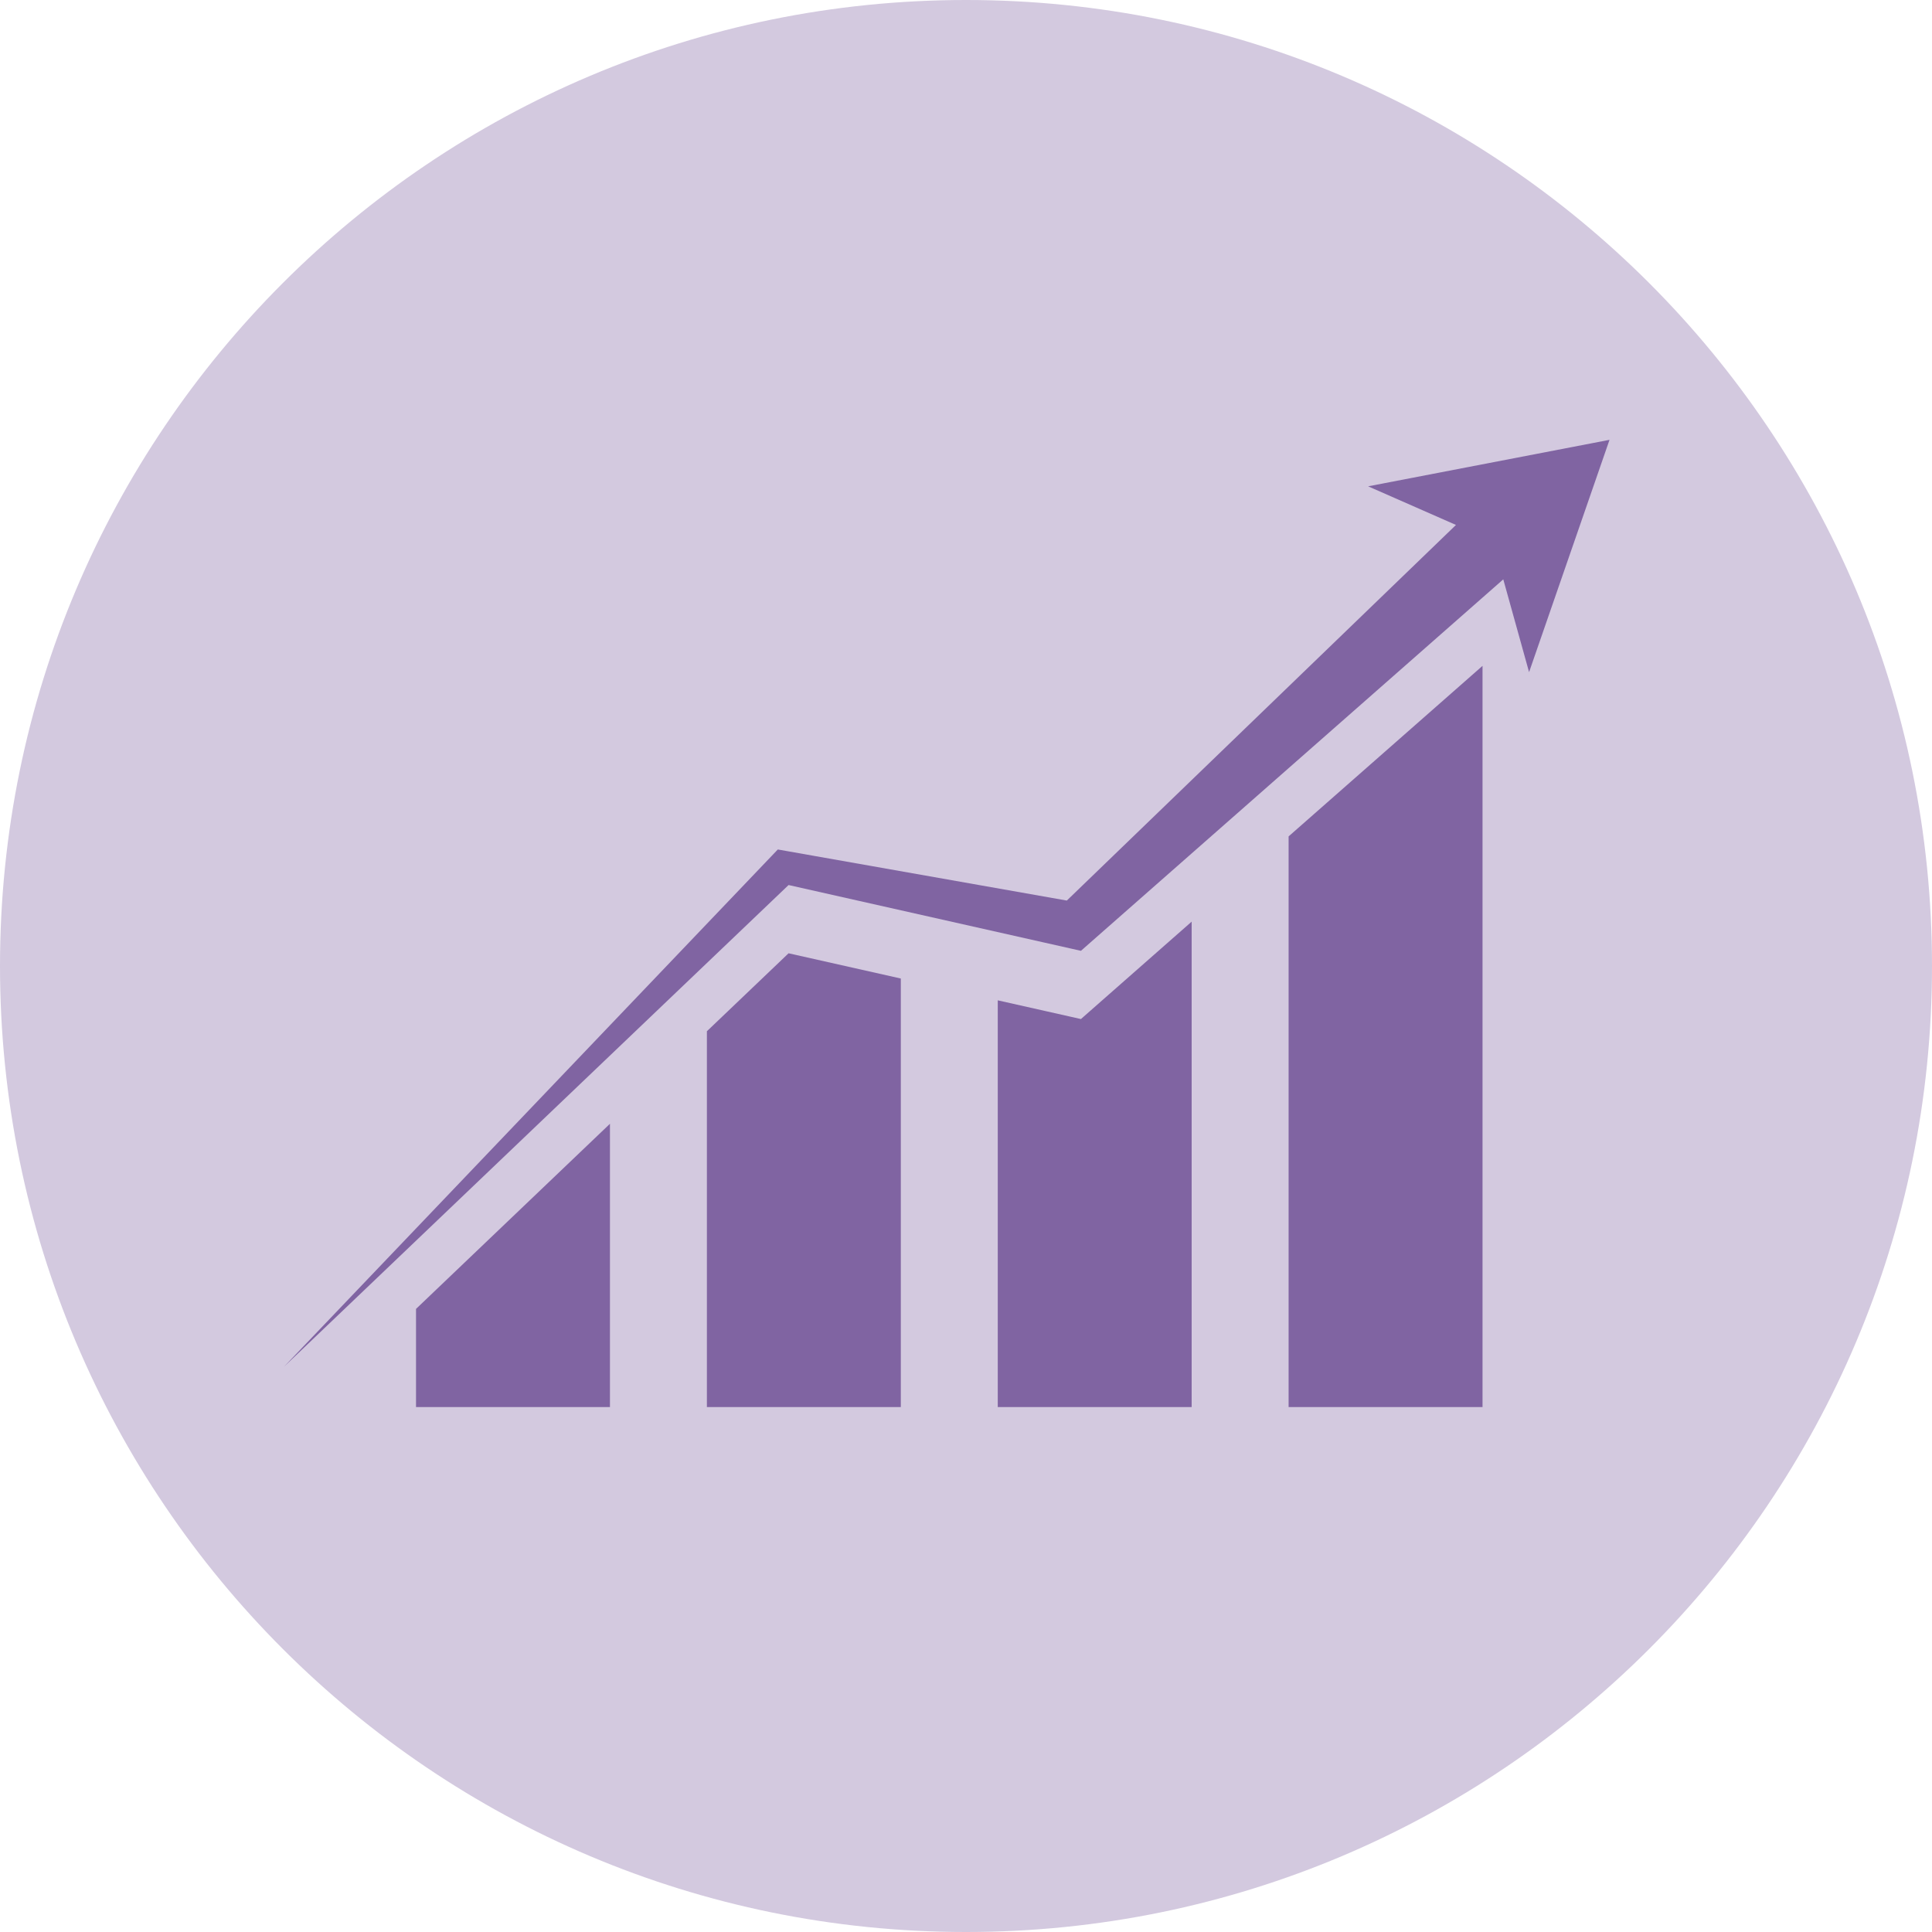
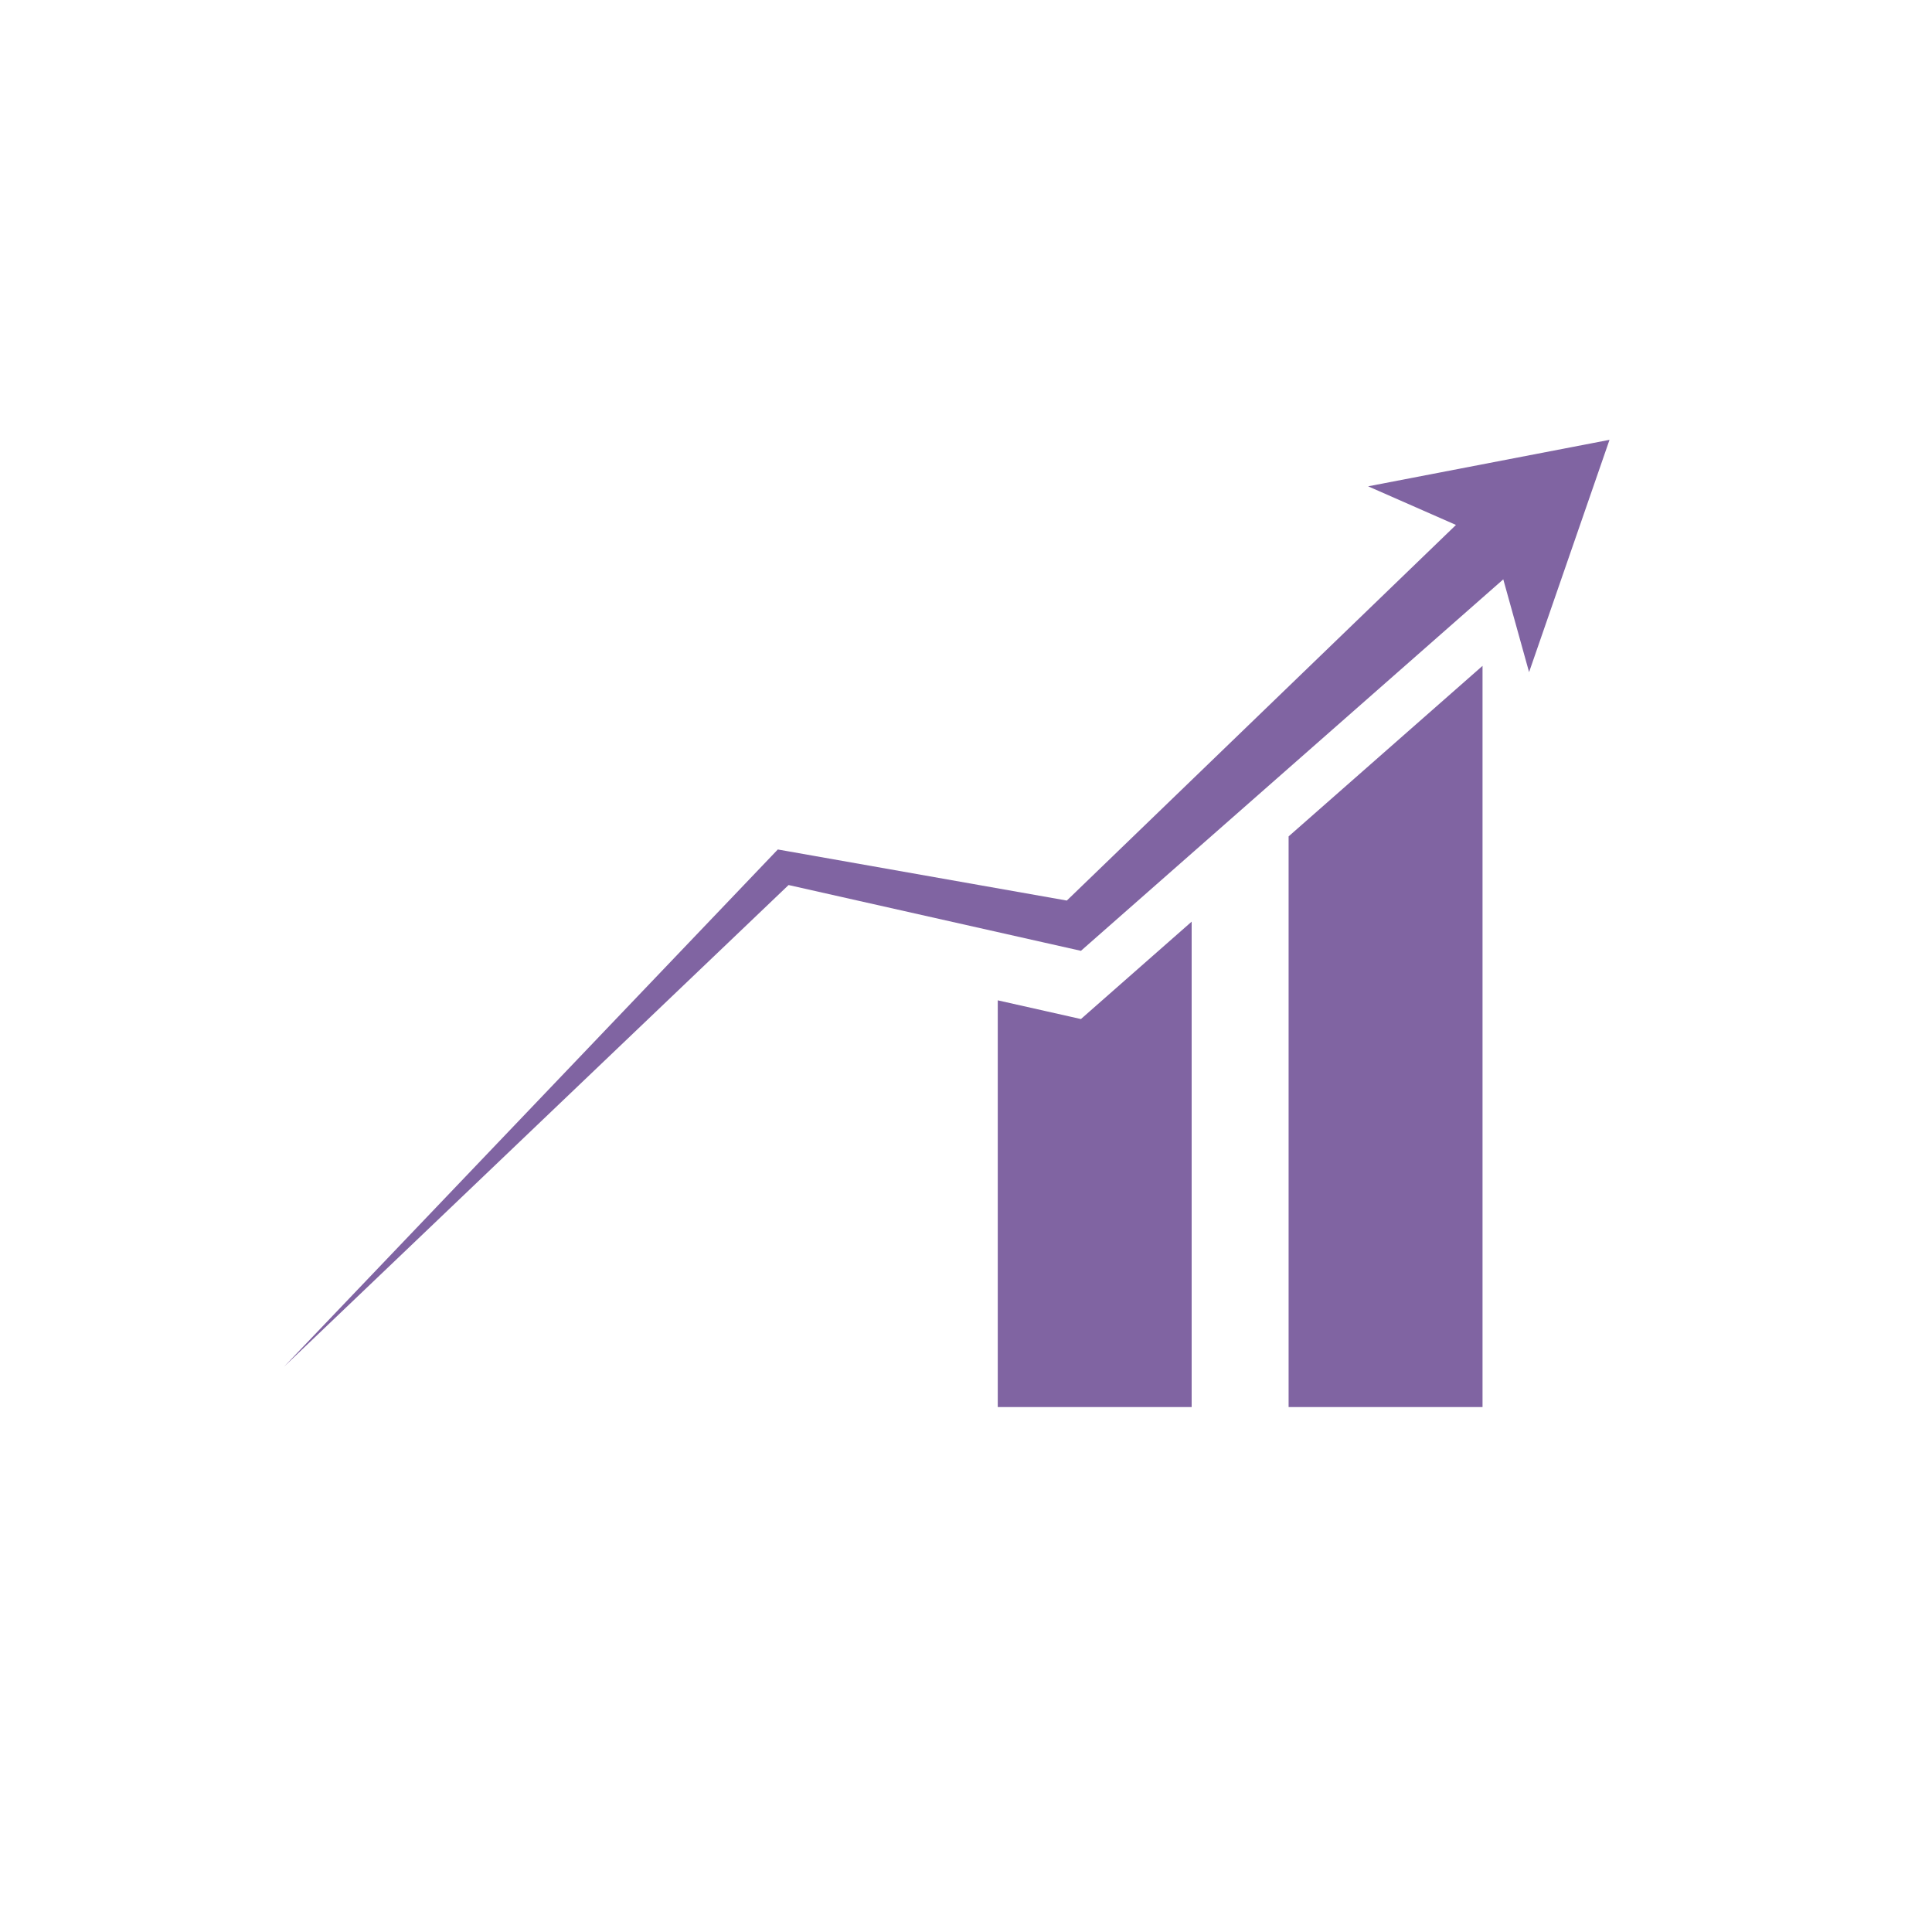
<svg xmlns="http://www.w3.org/2000/svg" width="500" zoomAndPan="magnify" viewBox="0 0 375 375" height="500" preserveAspectRatio="xMidYMid meet">
  <defs>
    <clipPath id="7c991e7e41">
-       <path d="M 187.5 0 C 83.945 0 0 83.945 0 187.5 C 0 291.055 83.945 375 187.5 375 C 291.055 375 375 291.055 375 187.5 C 375 83.945 291.055 0 187.5 0 Z M 187.5 0 " clip-rule="nonzero" />
-     </clipPath>
+       </clipPath>
    <clipPath id="6bfa13f182">
      <path d="M 55.125 85.375 L 312.375 85.375 L 312.375 265.812 L 55.125 265.812 Z M 55.125 85.375 " clip-rule="nonzero" />
    </clipPath>
    <clipPath id="e902902922">
-       <path d="M 80.539 218 L 118.656 218 L 118.656 273.109 L 80.539 273.109 Z M 80.539 218 " clip-rule="nonzero" />
-     </clipPath>
+       </clipPath>
    <clipPath id="080693e67a">
-       <path d="M 137.082 185 L 175 185 L 175 273.109 L 137.082 273.109 Z M 137.082 185 " clip-rule="nonzero" />
-     </clipPath>
+       </clipPath>
    <clipPath id="a87c4060ac">
      <path d="M 193.629 178.77 L 231.75 178.77 L 231.75 273.109 L 193.629 273.109 Z M 193.629 178.77 " clip-rule="nonzero" />
    </clipPath>
    <clipPath id="d67fd91bb7">
      <path d="M 250 129.215 L 288 129.215 L 288 273.109 L 250 273.109 Z M 250 129.215 " clip-rule="nonzero" />
    </clipPath>
  </defs>
  <g clip-path="url(#7c991e7e41)">
-     <rect x="-37.5" width="450" fill="#d3c9df" y="-37.5" height="450" fill-opacity="1" />
-   </g>
+     </g>
  <g clip-path="url(#6bfa13f182)">
-     <path fill="#8064a2" d="M 312.406 85.371 L 265.551 94.395 L 282.602 101.891 L 207.07 174.797 L 152.719 165.191 L 150.973 164.883 L 149.848 166.062 L 55.125 265.285 L 153.062 171.785 L 207.664 184.07 L 209.809 184.555 L 211.613 182.965 L 291.785 112.453 L 296.793 130.461 L 312.406 85.371 " fill-opacity="1" fill-rule="nonzero" />
+     <path fill="#8064a2" d="M 312.406 85.371 L 265.551 94.395 L 282.602 101.891 L 207.07 174.797 L 152.719 165.191 L 150.973 164.883 L 149.848 166.062 L 55.125 265.285 L 153.062 171.785 L 209.809 184.555 L 211.613 182.965 L 291.785 112.453 L 296.793 130.461 L 312.406 85.371 " fill-opacity="1" fill-rule="nonzero" />
  </g>
  <g clip-path="url(#e902902922)">
    <path fill="#8064a2" d="M 80.75 254.059 L 80.75 273.109 L 118.391 273.109 L 118.391 218.125 L 80.75 254.059 " fill-opacity="1" fill-rule="nonzero" />
  </g>
  <g clip-path="url(#080693e67a)">
    <path fill="#8064a2" d="M 153.062 185.031 L 137.207 200.164 L 137.207 273.109 L 174.848 273.109 L 174.848 189.93 L 153.062 185.031 " fill-opacity="1" fill-rule="nonzero" />
  </g>
  <g clip-path="url(#a87c4060ac)">
    <path fill="#8064a2" d="M 211.613 196.207 L 209.809 197.797 L 207.664 197.312 L 193.664 194.164 L 193.664 273.109 L 231.301 273.109 L 231.301 178.891 L 211.613 196.207 " fill-opacity="1" fill-rule="nonzero" />
  </g>
  <g clip-path="url(#d67fd91bb7)">
    <path fill="#8064a2" d="M 250.117 162.344 L 250.117 273.109 L 287.758 273.109 L 287.758 129.242 L 250.117 162.344 " fill-opacity="1" fill-rule="nonzero" />
  </g>
</svg>